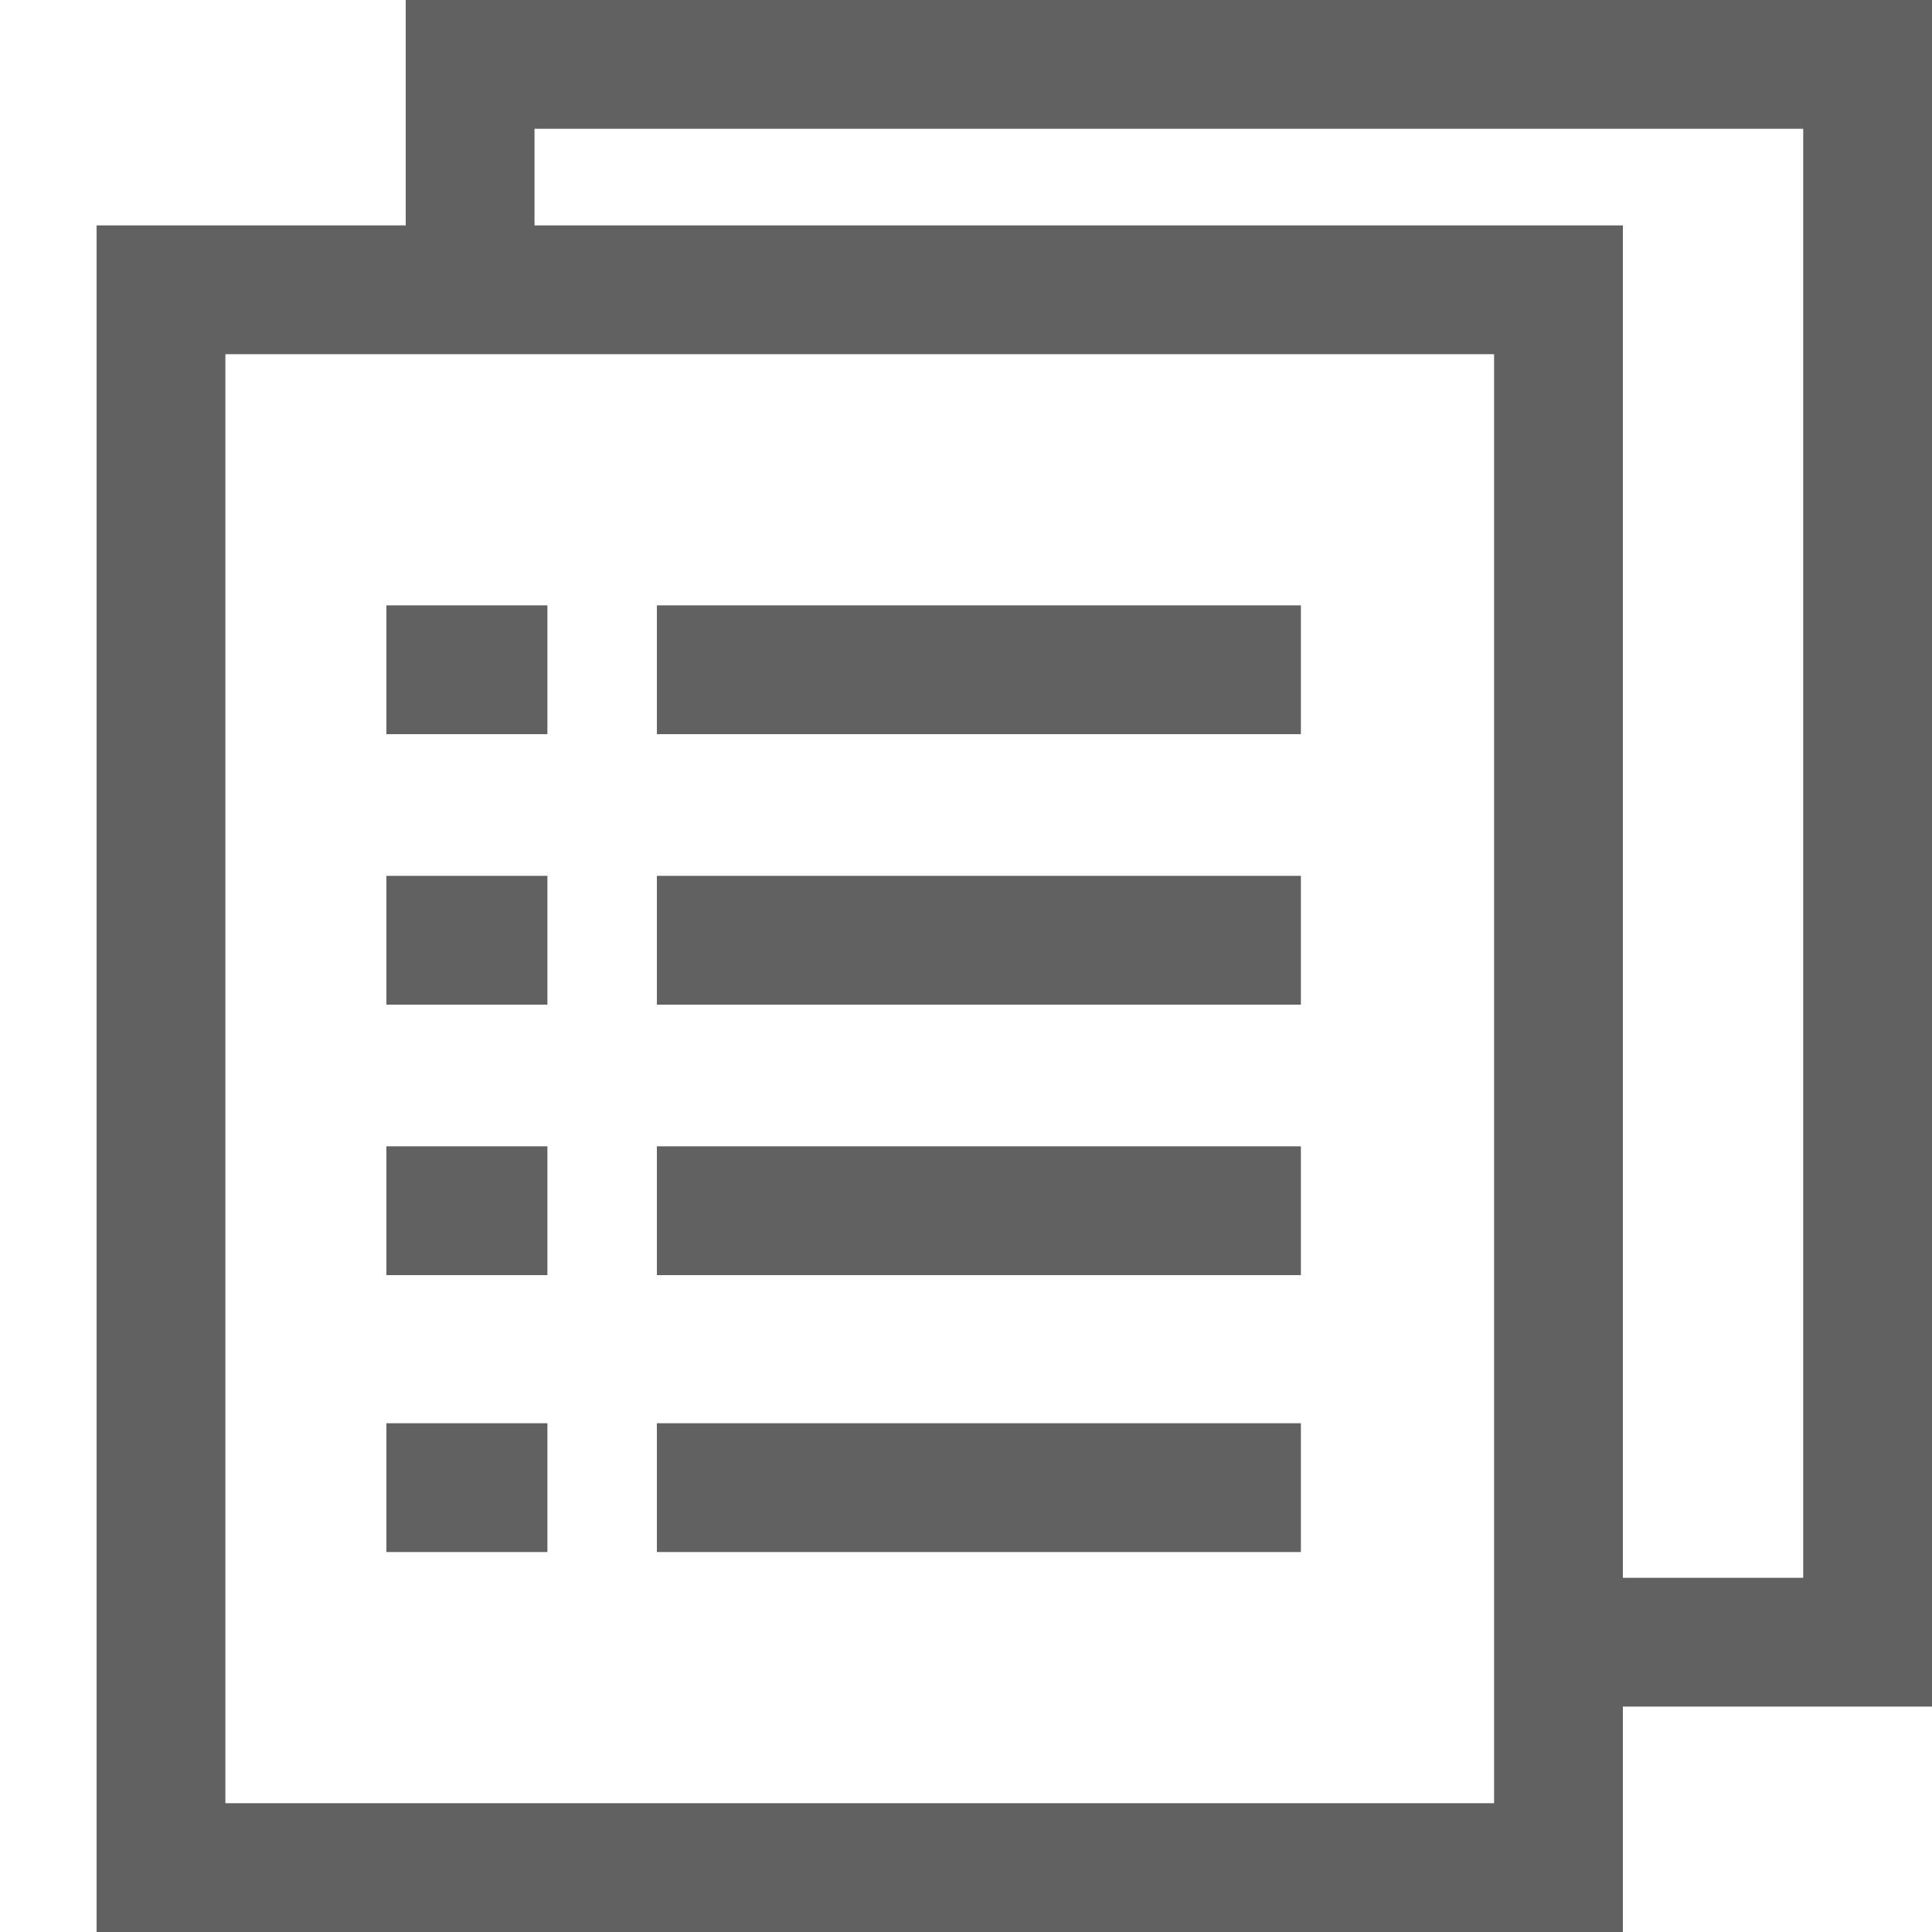
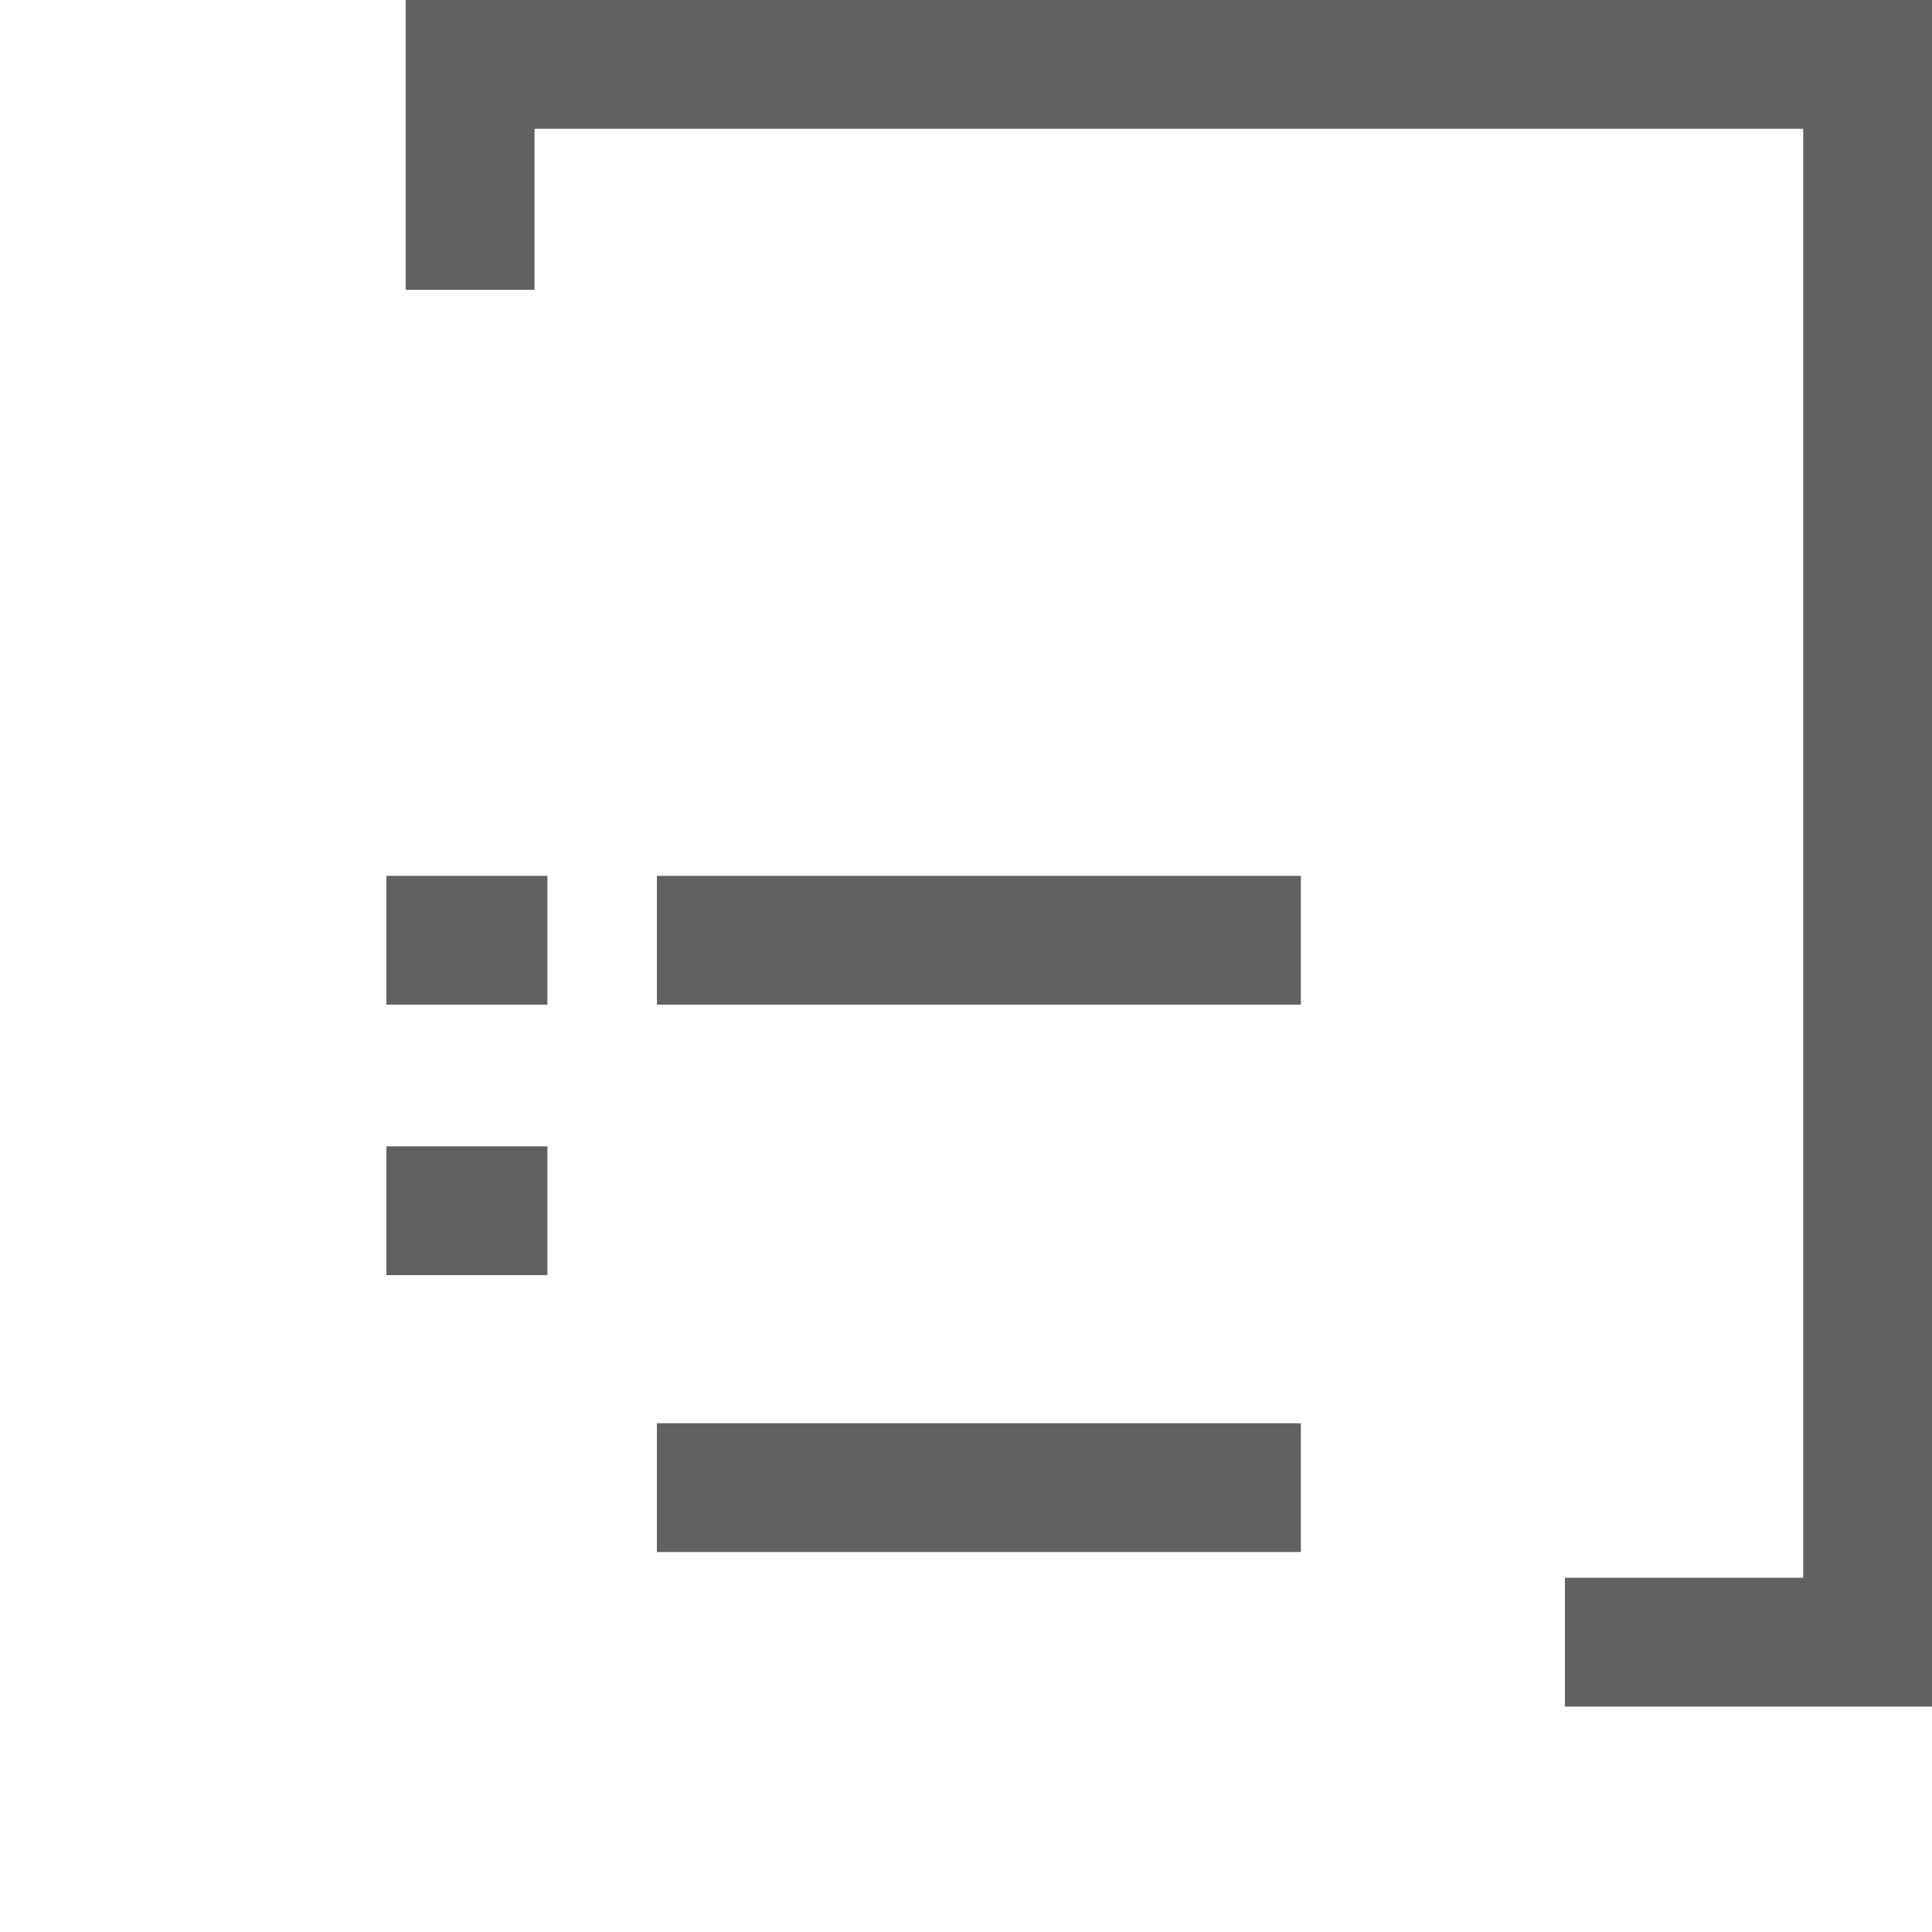
<svg xmlns="http://www.w3.org/2000/svg" version="1.1" id="图层_1" x="0px" y="0px" viewBox="0 0 30 30" style="enable-background:new 0 0 30 30;" xml:space="preserve">
  <style type="text/css">
	.st0{fill:none;stroke:#616161;stroke-width:2;}
</style>
  <g id="icon3">
-     <rect id="矩形_8" x="2.5" y="4.5" class="st0" width="21.7" height="24.5" />
    <polyline id="矩形_8_2_" class="st0" points="7.3,4.5 7.3,1 29,1 29,25.5 24.3,25.5  " />
    <g>
-       <path id="形状_9" class="st0" d="M6,10.4h2.5" />
-       <path id="形状_9_拷贝" class="st0" d="M10.2,10.4h10" />
-     </g>
+       </g>
    <g>
      <path id="形状_9_拷贝_2" class="st0" d="M6,14.6h2.5" />
      <path id="形状_9_拷贝_2-2" class="st0" d="M10.2,14.6h10" />
    </g>
    <g>
      <path id="形状_9_拷贝_3" class="st0" d="M6,18.8h2.5" />
-       <path id="形状_9_拷贝_3-2" class="st0" d="M10.2,18.8h10" />
    </g>
    <g>
-       <path id="形状_9_拷贝_4" class="st0" d="M6,23.1h2.5" />
      <path id="形状_9_拷贝_4-2" class="st0" d="M10.2,23.1h10" />
    </g>
  </g>
</svg>